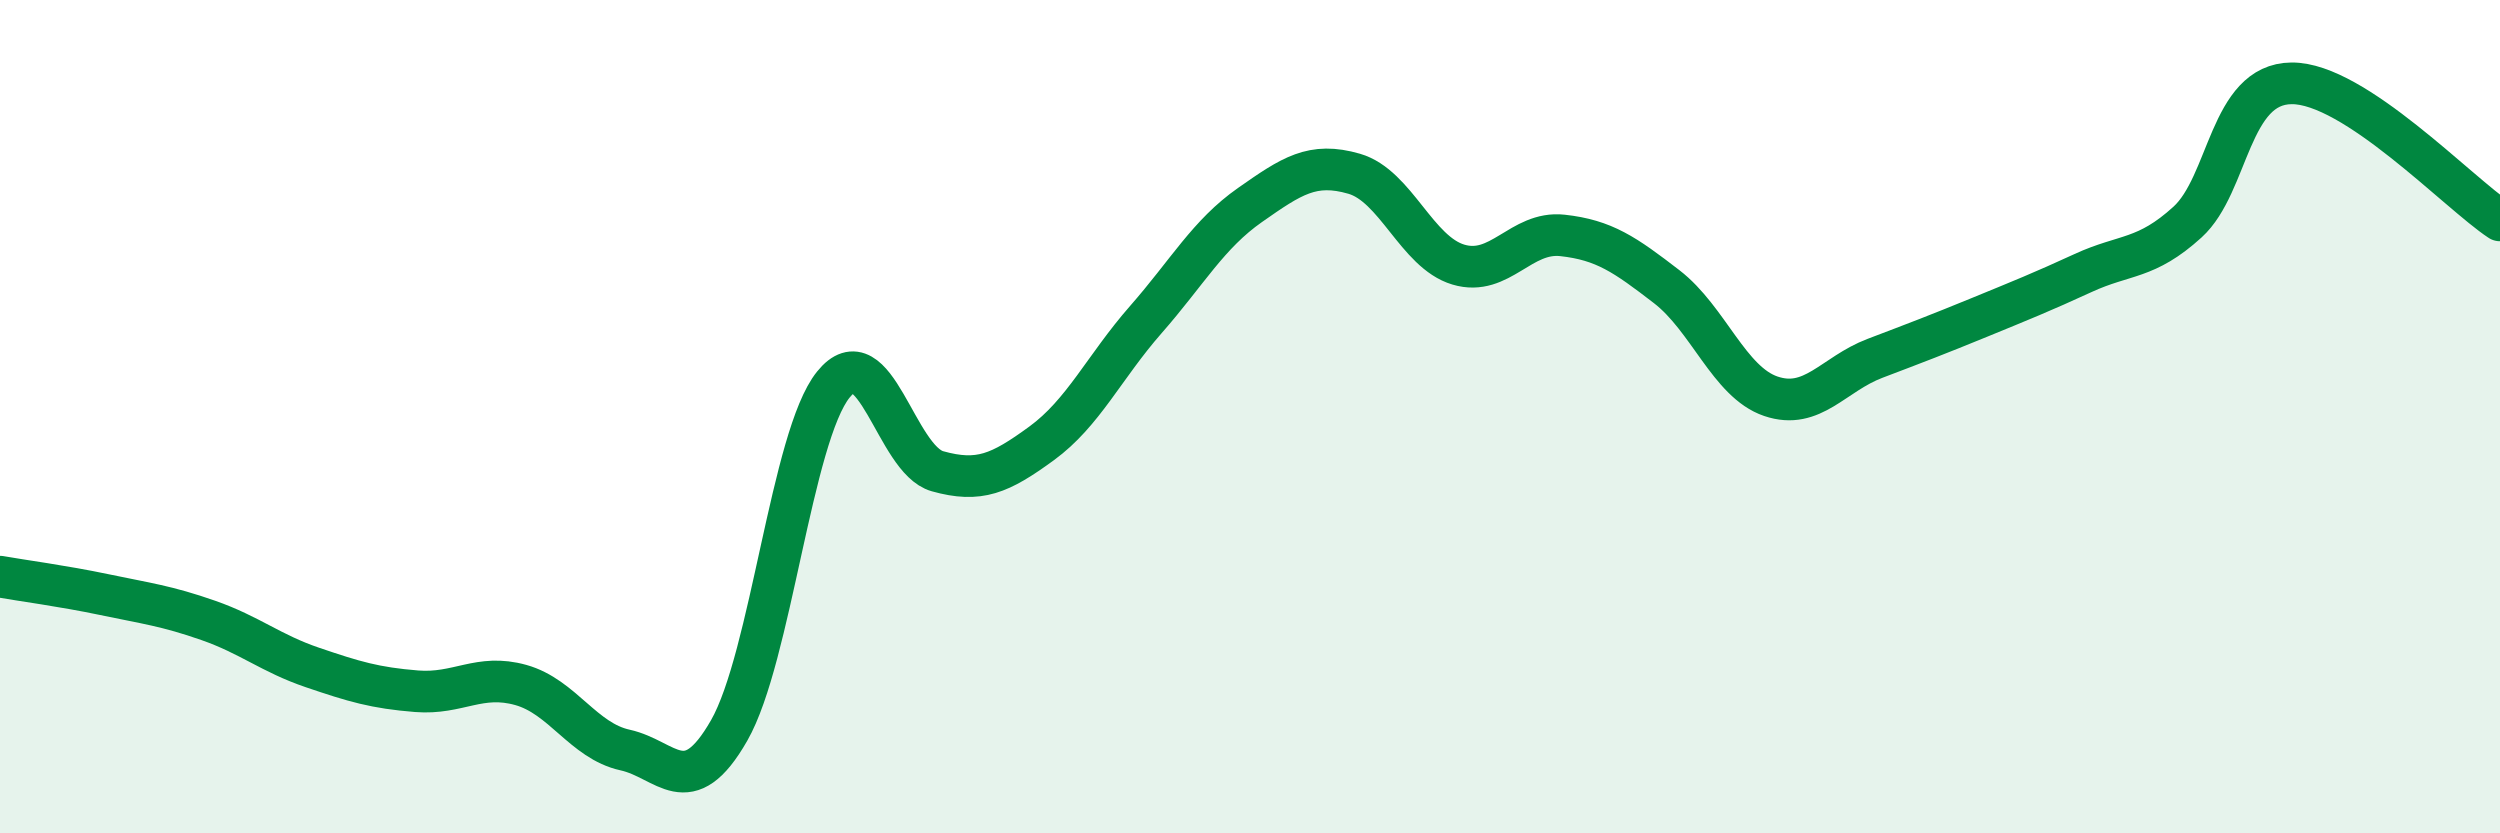
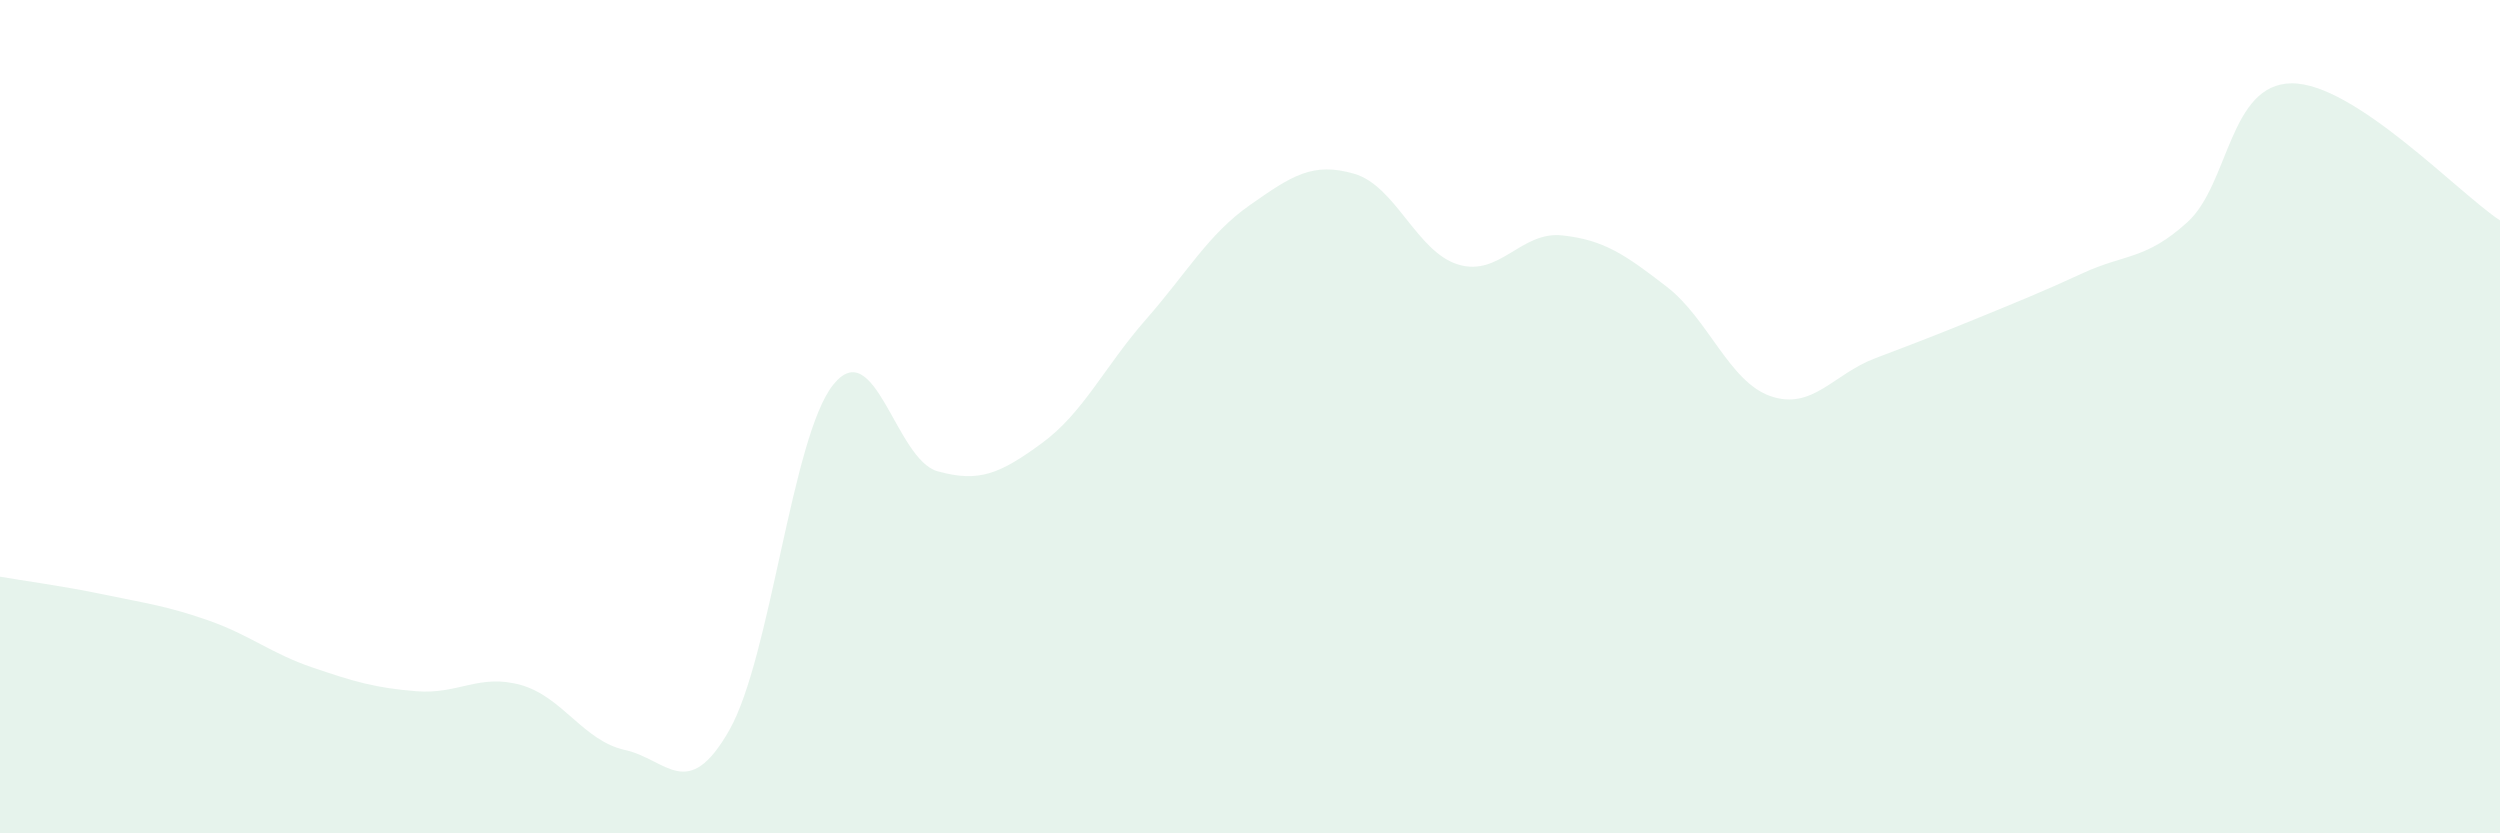
<svg xmlns="http://www.w3.org/2000/svg" width="60" height="20" viewBox="0 0 60 20">
  <path d="M 0,13.84 C 0.5,13.93 1.5,14.06 2.5,14.27 C 3.5,14.48 4,14.54 5,14.89 C 6,15.24 6.5,15.68 7.5,16.02 C 8.5,16.36 9,16.51 10,16.59 C 11,16.67 11.5,16.16 12.5,16.44 C 13.5,16.72 14,17.78 15,18 C 16,18.22 16.5,19.28 17.5,17.53 C 18.5,15.78 19,10.47 20,9.23 C 21,7.99 21.5,11.03 22.5,11.31 C 23.5,11.59 24,11.37 25,10.64 C 26,9.91 26.5,8.81 27.5,7.67 C 28.5,6.53 29,5.62 30,4.92 C 31,4.22 31.5,3.88 32.5,4.17 C 33.5,4.46 34,6.05 35,6.35 C 36,6.65 36.5,5.54 37.5,5.65 C 38.5,5.76 39,6.11 40,6.88 C 41,7.65 41.5,9.17 42.5,9.51 C 43.5,9.85 44,8.98 45,8.6 C 46,8.22 46.5,8.03 47.5,7.62 C 48.5,7.21 49,7.01 50,6.55 C 51,6.09 51.5,6.24 52.5,5.33 C 53.5,4.42 53.5,2.01 55,2 C 56.5,1.99 59,4.63 60,5.29L60 20L0 20Z" fill="#008740" opacity="0.1" stroke-linecap="round" stroke-linejoin="round" />
-   <path d="M 0,13.84 C 0.5,13.93 1.5,14.06 2.5,14.27 C 3.5,14.48 4,14.54 5,14.89 C 6,15.24 6.5,15.68 7.5,16.02 C 8.5,16.36 9,16.51 10,16.59 C 11,16.67 11.5,16.16 12.5,16.44 C 13.5,16.72 14,17.78 15,18 C 16,18.22 16.5,19.28 17.5,17.53 C 18.5,15.78 19,10.47 20,9.23 C 21,7.99 21.5,11.03 22.5,11.31 C 23.5,11.59 24,11.37 25,10.64 C 26,9.91 26.5,8.81 27.5,7.67 C 28.5,6.53 29,5.62 30,4.92 C 31,4.22 31.5,3.88 32.5,4.17 C 33.5,4.46 34,6.05 35,6.35 C 36,6.65 36.5,5.54 37.5,5.65 C 38.5,5.76 39,6.11 40,6.88 C 41,7.65 41.5,9.17 42.5,9.51 C 43.5,9.85 44,8.98 45,8.6 C 46,8.22 46.5,8.03 47.5,7.62 C 48.5,7.21 49,7.01 50,6.55 C 51,6.09 51.5,6.24 52.5,5.33 C 53.5,4.42 53.5,2.01 55,2 C 56.5,1.99 59,4.63 60,5.29" stroke="#008740" stroke-width="1" fill="none" stroke-linecap="round" stroke-linejoin="round" />
</svg>